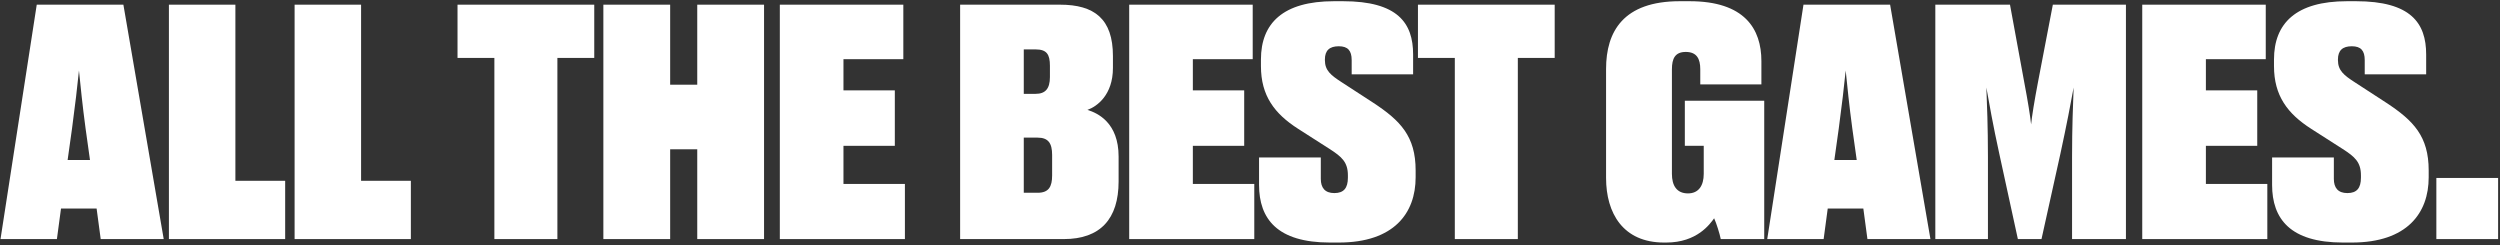
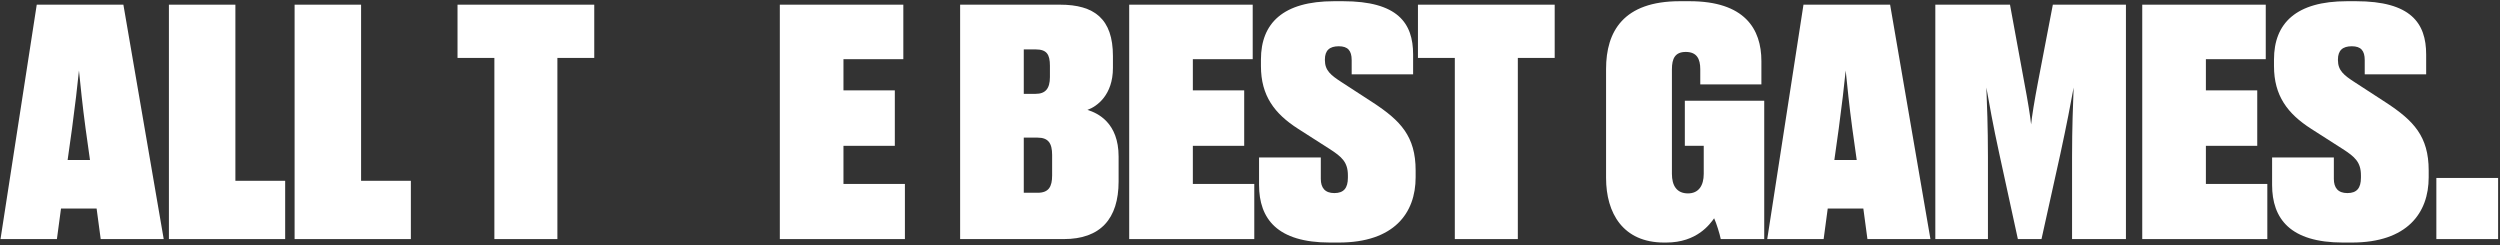
<svg xmlns="http://www.w3.org/2000/svg" width="847" height="83" viewBox="0 0 847 83" fill="none">
  <rect x="0" y="0" width="847" height="83" fill="#333333" stroke="none" />
  <path d="M846.36 60.292V81H825.438V60.292H846.36Z" fill="white" />
  <path d="M793.804 82.174C775.978 82.174 769.787 74.168 769.787 62.64V53.354H790.708V60.612C790.708 63.601 792.096 65.416 795.298 65.416C798.501 65.416 799.888 63.708 799.888 60.185V59.438C799.888 54.955 797.86 53.14 793.697 50.472L783.023 43.64C775.017 38.517 770.428 32.432 770.428 22.399V20.157C770.428 7.882 777.9 0.41 795.192 0.41H798.18C816.753 0.41 821.984 7.775 821.984 18.449V25.174H801.169V20.371C801.169 17.169 799.888 15.674 796.793 15.674C793.697 15.674 792.096 17.062 792.096 20.157V20.371C792.096 23.893 794.124 25.494 797.753 27.843L808.428 34.781C817.714 40.865 822.838 46.202 822.838 57.73V60.079C822.838 72.14 815.579 82.174 796.793 82.174H793.804Z" fill="white" />
  <path d="M725.794 1.584H767.637V20.05H747.356V30.618H764.755V49.404H747.356V62.32H768.17V81H725.794V1.584Z" fill="white" />
  <path d="M698.065 52.073L691.66 81H683.655L677.357 52.073C675.222 42.359 673.941 34.994 672.981 29.657C673.194 35.315 673.514 43 673.514 53.14V81H655.688V1.584H680.986L685.79 27.736C687.071 34.461 687.818 39.157 688.138 42.146C688.458 39.157 689.205 34.461 690.486 27.736L695.503 1.584H720.267V81H702.014V53.14C702.014 43 702.335 35.528 702.548 29.657C701.587 34.888 700.2 42.253 698.065 52.073Z" fill="white" />
  <path d="M622.973 43.534L621.478 54.208H629.057L627.562 43.534C626.495 35.635 625.855 29.124 625.321 23.893C624.787 29.124 624.04 35.635 622.973 43.534ZM632.686 81L631.298 70.646H619.237L617.849 81H598.742L611.018 1.584H640.371L654.034 81H632.686Z" fill="white" />
  <path d="M564.524 82.174H563.777C549.901 82.174 544.137 72.247 544.137 60.292V23.36C544.137 10.657 550.008 0.41 569.114 0.41H572.423C591.103 0.41 596.76 9.803 596.76 20.691V28.59H576.052V23.466C576.052 19.944 574.878 17.595 571.142 17.595C567.513 17.595 566.446 19.837 566.446 23.466V58.904C566.446 62.854 568.047 65.522 571.89 65.522C575.519 65.522 577.227 62.854 577.227 58.904V49.404H570.822V34.14H597.721V81H582.991C582.67 79.292 581.496 75.556 580.749 73.955C579.362 75.876 574.985 82.174 564.524 82.174Z" fill="white" />
  <path d="M492.891 81V19.624H480.402V1.584H526.728V19.624H514.239V81H492.891Z" fill="white" />
  <path d="M450.583 82.174C432.757 82.174 426.566 74.168 426.566 62.64V53.354H447.488V60.612C447.488 63.601 448.875 65.416 452.078 65.416C455.28 65.416 456.668 63.708 456.668 60.185V59.438C456.668 54.955 454.639 53.14 450.477 50.472L439.802 43.64C431.797 38.517 427.207 32.432 427.207 22.399V20.157C427.207 7.882 434.679 0.41 451.971 0.41H454.96C473.533 0.41 478.763 7.775 478.763 18.449V25.174H457.948V20.371C457.948 17.169 456.668 15.674 453.572 15.674C450.477 15.674 448.875 17.062 448.875 20.157V20.371C448.875 23.893 450.904 25.494 454.533 27.843L465.207 34.781C474.493 40.865 479.617 46.202 479.617 57.73V60.079C479.617 72.14 472.359 82.174 453.572 82.174H450.583Z" fill="white" />
  <path d="M382.573 1.584H424.416V20.05H404.135V30.618H421.534V49.404H404.135V62.32H424.95V81H382.573V1.584Z" fill="white" />
  <path d="M325.292 81V1.584H359.129C370.764 1.584 377.062 6.388 377.062 18.983V23.039C377.062 32.112 371.725 36.062 368.416 37.236C371.938 38.303 378.983 41.612 378.983 53.034V61.466C378.983 74.168 372.792 81 360.41 81H325.292ZM350.91 16.741H346.854V31.792H350.91C354.112 31.792 355.713 30.084 355.713 26.135V22.292C355.713 18.449 354.646 16.741 350.91 16.741ZM351.55 46.629H346.854V65.309H351.55C355.286 65.309 356.461 63.281 356.461 59.438V52.5C356.461 48.55 355.18 46.629 351.55 46.629Z" fill="white" />
  <path d="M264.204 1.584H306.047V20.05H285.766V30.618H303.165V49.404H285.766V62.32H306.581V81H264.204V1.584Z" fill="white" />
-   <path d="M204.421 81V1.584H227.05V28.697H236.23V1.584H258.859V81H236.23V50.579H227.05V81H204.421Z" fill="white" />
  <path d="M167.496 81V19.624H155.007V1.584H201.333V19.624H188.844V81H167.496Z" fill="white" />
  <path d="M99.811 1.584H122.334V61.253H139.199V81H99.811V1.584Z" fill="white" />
  <path d="M57.227 1.584H79.75V61.253H96.615V81H57.227V1.584Z" fill="white" />
  <path d="M24.404 43.534L22.91 54.208H30.488L28.994 43.534C27.927 35.635 27.286 29.124 26.753 23.893C26.219 29.124 25.472 35.635 24.404 43.534ZM34.118 81L32.73 70.646H20.668L19.281 81H0.174L12.449 1.584H41.803L55.466 81H34.118Z" fill="white" />
</svg>